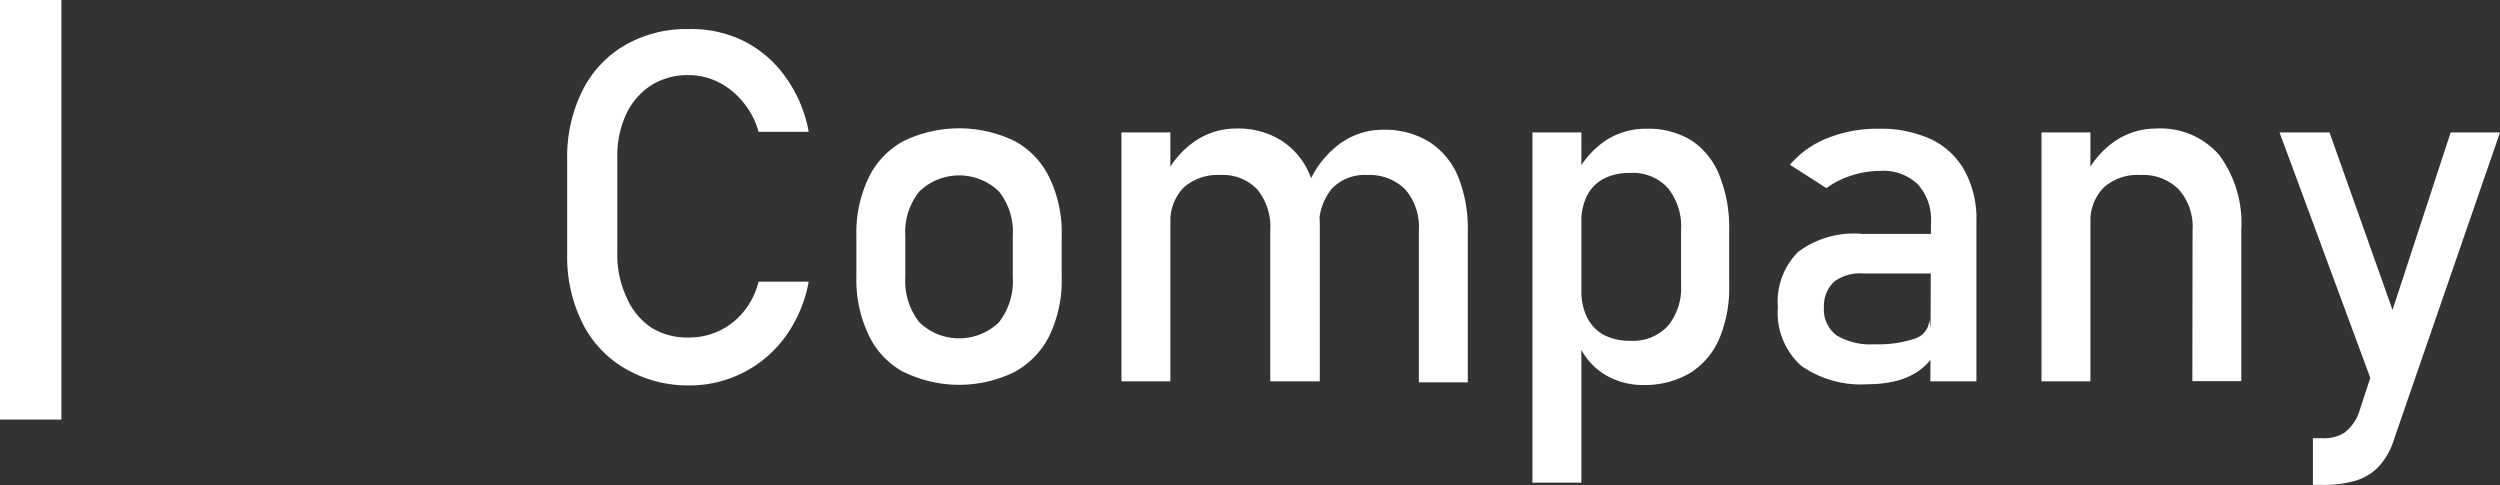
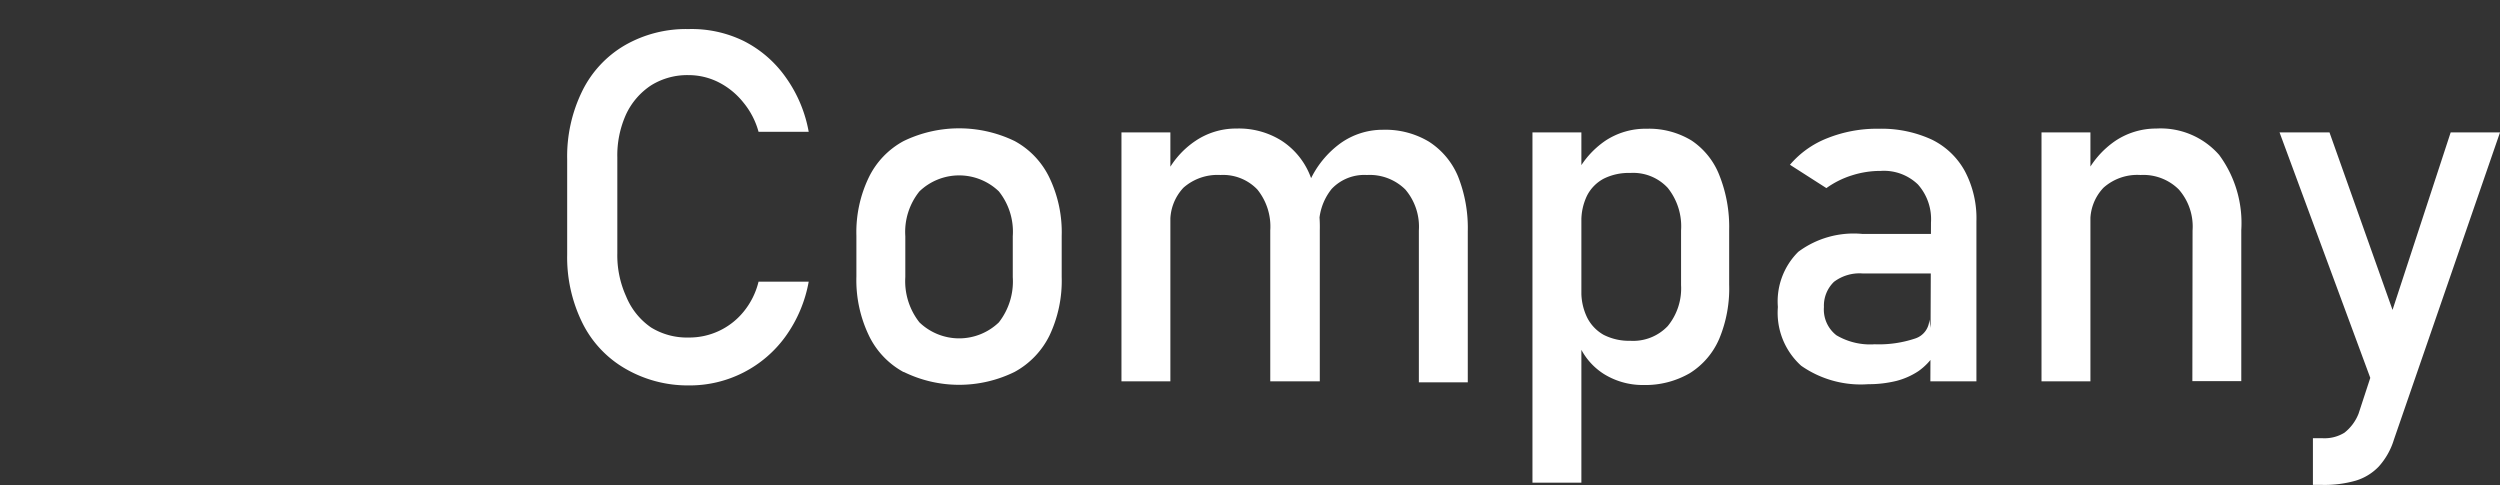
<svg xmlns="http://www.w3.org/2000/svg" viewBox="0 0 122.14 23.7">
  <rect x="0" y="0" width="122.14" height="23.7" fill="#333333" stroke="none" />
  <defs>
    <style>.cls-1{fill:#fff;}.cls-2{fill:none;stroke:#fff;stroke-miterlimit:10;stroke-width:3px;}</style>
  </defs>
  <title>Asset 2</title>
  <g id="Layer_2" data-name="Layer 2">
    <g id="メイン0">
      <path class="cls-1" d="M30.53,18a5.28,5.28,0,0,1-2.08-2.23,7.24,7.24,0,0,1-.74-3.34V7.78a7.24,7.24,0,0,1,.74-3.34,5.28,5.28,0,0,1,2.08-2.23,6,6,0,0,1,3.11-.79A5.79,5.79,0,0,1,36.33,2a5.6,5.6,0,0,1,2.06,1.78,6.55,6.55,0,0,1,1.12,2.66H37.06a3.83,3.83,0,0,0-.74-1.43,3.67,3.67,0,0,0-1.23-1,3.25,3.25,0,0,0-1.45-.34,3.34,3.34,0,0,0-1.83.5,3.43,3.43,0,0,0-1.22,1.41,4.86,4.86,0,0,0-.43,2.12v4.67a4.85,4.85,0,0,0,.43,2.11A3.4,3.4,0,0,0,31.81,16a3.34,3.34,0,0,0,1.83.49,3.42,3.42,0,0,0,2.68-1.25,3.69,3.69,0,0,0,.74-1.48h2.45a6.55,6.55,0,0,1-1.12,2.66,5.77,5.77,0,0,1-4.75,2.41A6.07,6.07,0,0,1,30.53,18Z" />
      <path class="cls-1" d="M44.15,18.18a4,4,0,0,1-1.71-1.81,6.26,6.26,0,0,1-.6-2.86v-2a6.16,6.16,0,0,1,.6-2.83,4,4,0,0,1,1.71-1.79,6.23,6.23,0,0,1,5.42,0A4,4,0,0,1,51.28,8.7a6.16,6.16,0,0,1,.59,2.83v2a6.25,6.25,0,0,1-.59,2.85,4.06,4.06,0,0,1-1.71,1.79,6.14,6.14,0,0,1-5.42,0Zm4.65-2.43a3.25,3.25,0,0,0,.68-2.21v-2a3.16,3.16,0,0,0-.68-2.19,2.8,2.8,0,0,0-3.88,0,3.16,3.16,0,0,0-.69,2.19v2a3.25,3.25,0,0,0,.69,2.21,2.8,2.8,0,0,0,3.88,0Z" />
      <path class="cls-1" d="M54.79,6.47h2.39V18.63H54.79Zm7.27,4.79a2.88,2.88,0,0,0-.63-2,2.31,2.31,0,0,0-1.8-.71,2.51,2.51,0,0,0-1.81.62,2.37,2.37,0,0,0-.64,1.75l-.24-2.34a4.24,4.24,0,0,1,1.47-1.7,3.54,3.54,0,0,1,2-.6,3.92,3.92,0,0,1,2.18.58A3.62,3.62,0,0,1,64,8.56a6.81,6.81,0,0,1,.48,2.69v7.38H62.06Zm7.26,0a2.8,2.8,0,0,0-.66-2,2.47,2.47,0,0,0-1.88-.71,2.19,2.19,0,0,0-1.72.68,2.79,2.79,0,0,0-.61,1.93L64,8.82A4.67,4.67,0,0,1,65.49,7a3.55,3.55,0,0,1,2.08-.66,4.13,4.13,0,0,1,2.24.58,3.71,3.71,0,0,1,1.42,1.69,6.81,6.81,0,0,1,.48,2.69v7.38H69.32Z" />
      <path class="cls-1" d="M74.87,6.47h2.39V23.58H74.87Zm3.47,11.79a3.19,3.19,0,0,1-1.25-1.54l.17-2.54a2.84,2.84,0,0,0,.28,1.33,2,2,0,0,0,.81.85,2.74,2.74,0,0,0,1.3.29,2.33,2.33,0,0,0,1.83-.72,2.9,2.9,0,0,0,.65-2V11.26a3,3,0,0,0-.65-2.08,2.3,2.3,0,0,0-1.83-.73,2.74,2.74,0,0,0-1.3.28,1.94,1.94,0,0,0-.81.82,2.81,2.81,0,0,0-.28,1.31L77,8.52a4.32,4.32,0,0,1,1.44-1.65,3.55,3.55,0,0,1,2-.58,4,4,0,0,1,2.21.58A3.62,3.62,0,0,1,84,8.56a6.81,6.81,0,0,1,.48,2.69V13.9A6.38,6.38,0,0,1,84,16.54a3.69,3.69,0,0,1-1.44,1.69,4.33,4.33,0,0,1-2.27.58A3.59,3.59,0,0,1,78.34,18.26Z" />
      <path class="cls-1" d="M88,17.87A3.48,3.48,0,0,1,86.86,15a3.41,3.41,0,0,1,1-2.7A4.53,4.53,0,0,1,91,11.43h3.46l.16,1.93H91a2.07,2.07,0,0,0-1.4.41A1.62,1.62,0,0,0,89.11,15a1.59,1.59,0,0,0,.61,1.38,3.24,3.24,0,0,0,1.87.44,5.57,5.57,0,0,0,2-.29,1,1,0,0,0,.67-.92l.25,1.71a3,3,0,0,1-.78.81,3.55,3.55,0,0,1-1.08.48,5.66,5.66,0,0,1-1.37.16A5.08,5.08,0,0,1,88,17.87Zm6.34-7a2.55,2.55,0,0,0-.64-1.86,2.39,2.39,0,0,0-1.81-.66,4.58,4.58,0,0,0-1.42.22,4.37,4.37,0,0,0-1.24.62L87.45,8.05a4.58,4.58,0,0,1,1.83-1.3,6.52,6.52,0,0,1,2.51-.46,5.86,5.86,0,0,1,2.59.53A3.68,3.68,0,0,1,96,8.37a4.92,4.92,0,0,1,.56,2.44v7.82H94.31Z" />
      <path class="cls-1" d="M99.74,6.47h2.39V18.63H99.74Zm7.38,4.79a2.75,2.75,0,0,0-.67-2,2.45,2.45,0,0,0-1.87-.71,2.48,2.48,0,0,0-1.81.62,2.33,2.33,0,0,0-.64,1.75l-.25-2.34a4.4,4.4,0,0,1,1.47-1.7,3.59,3.59,0,0,1,2-.6,3.8,3.8,0,0,1,3.07,1.29,5.6,5.6,0,0,1,1.08,3.67v7.38h-2.39Z" />
      <path class="cls-1" d="M111.37,6.47h2.44L117.55,17l-1.33,2.59Zm10.77,0-5.18,15a3.48,3.48,0,0,1-.74,1.32,2.59,2.59,0,0,1-1.12.69,5.54,5.54,0,0,1-1.64.21H113V21.41h.48a1.85,1.85,0,0,0,1.06-.27,2.21,2.21,0,0,0,.69-.93l4.5-13.74Z" />
-       <line class="cls-2" x1="1.5" x2="1.5" y2="20.5" />
    </g>
  </g>
</svg>